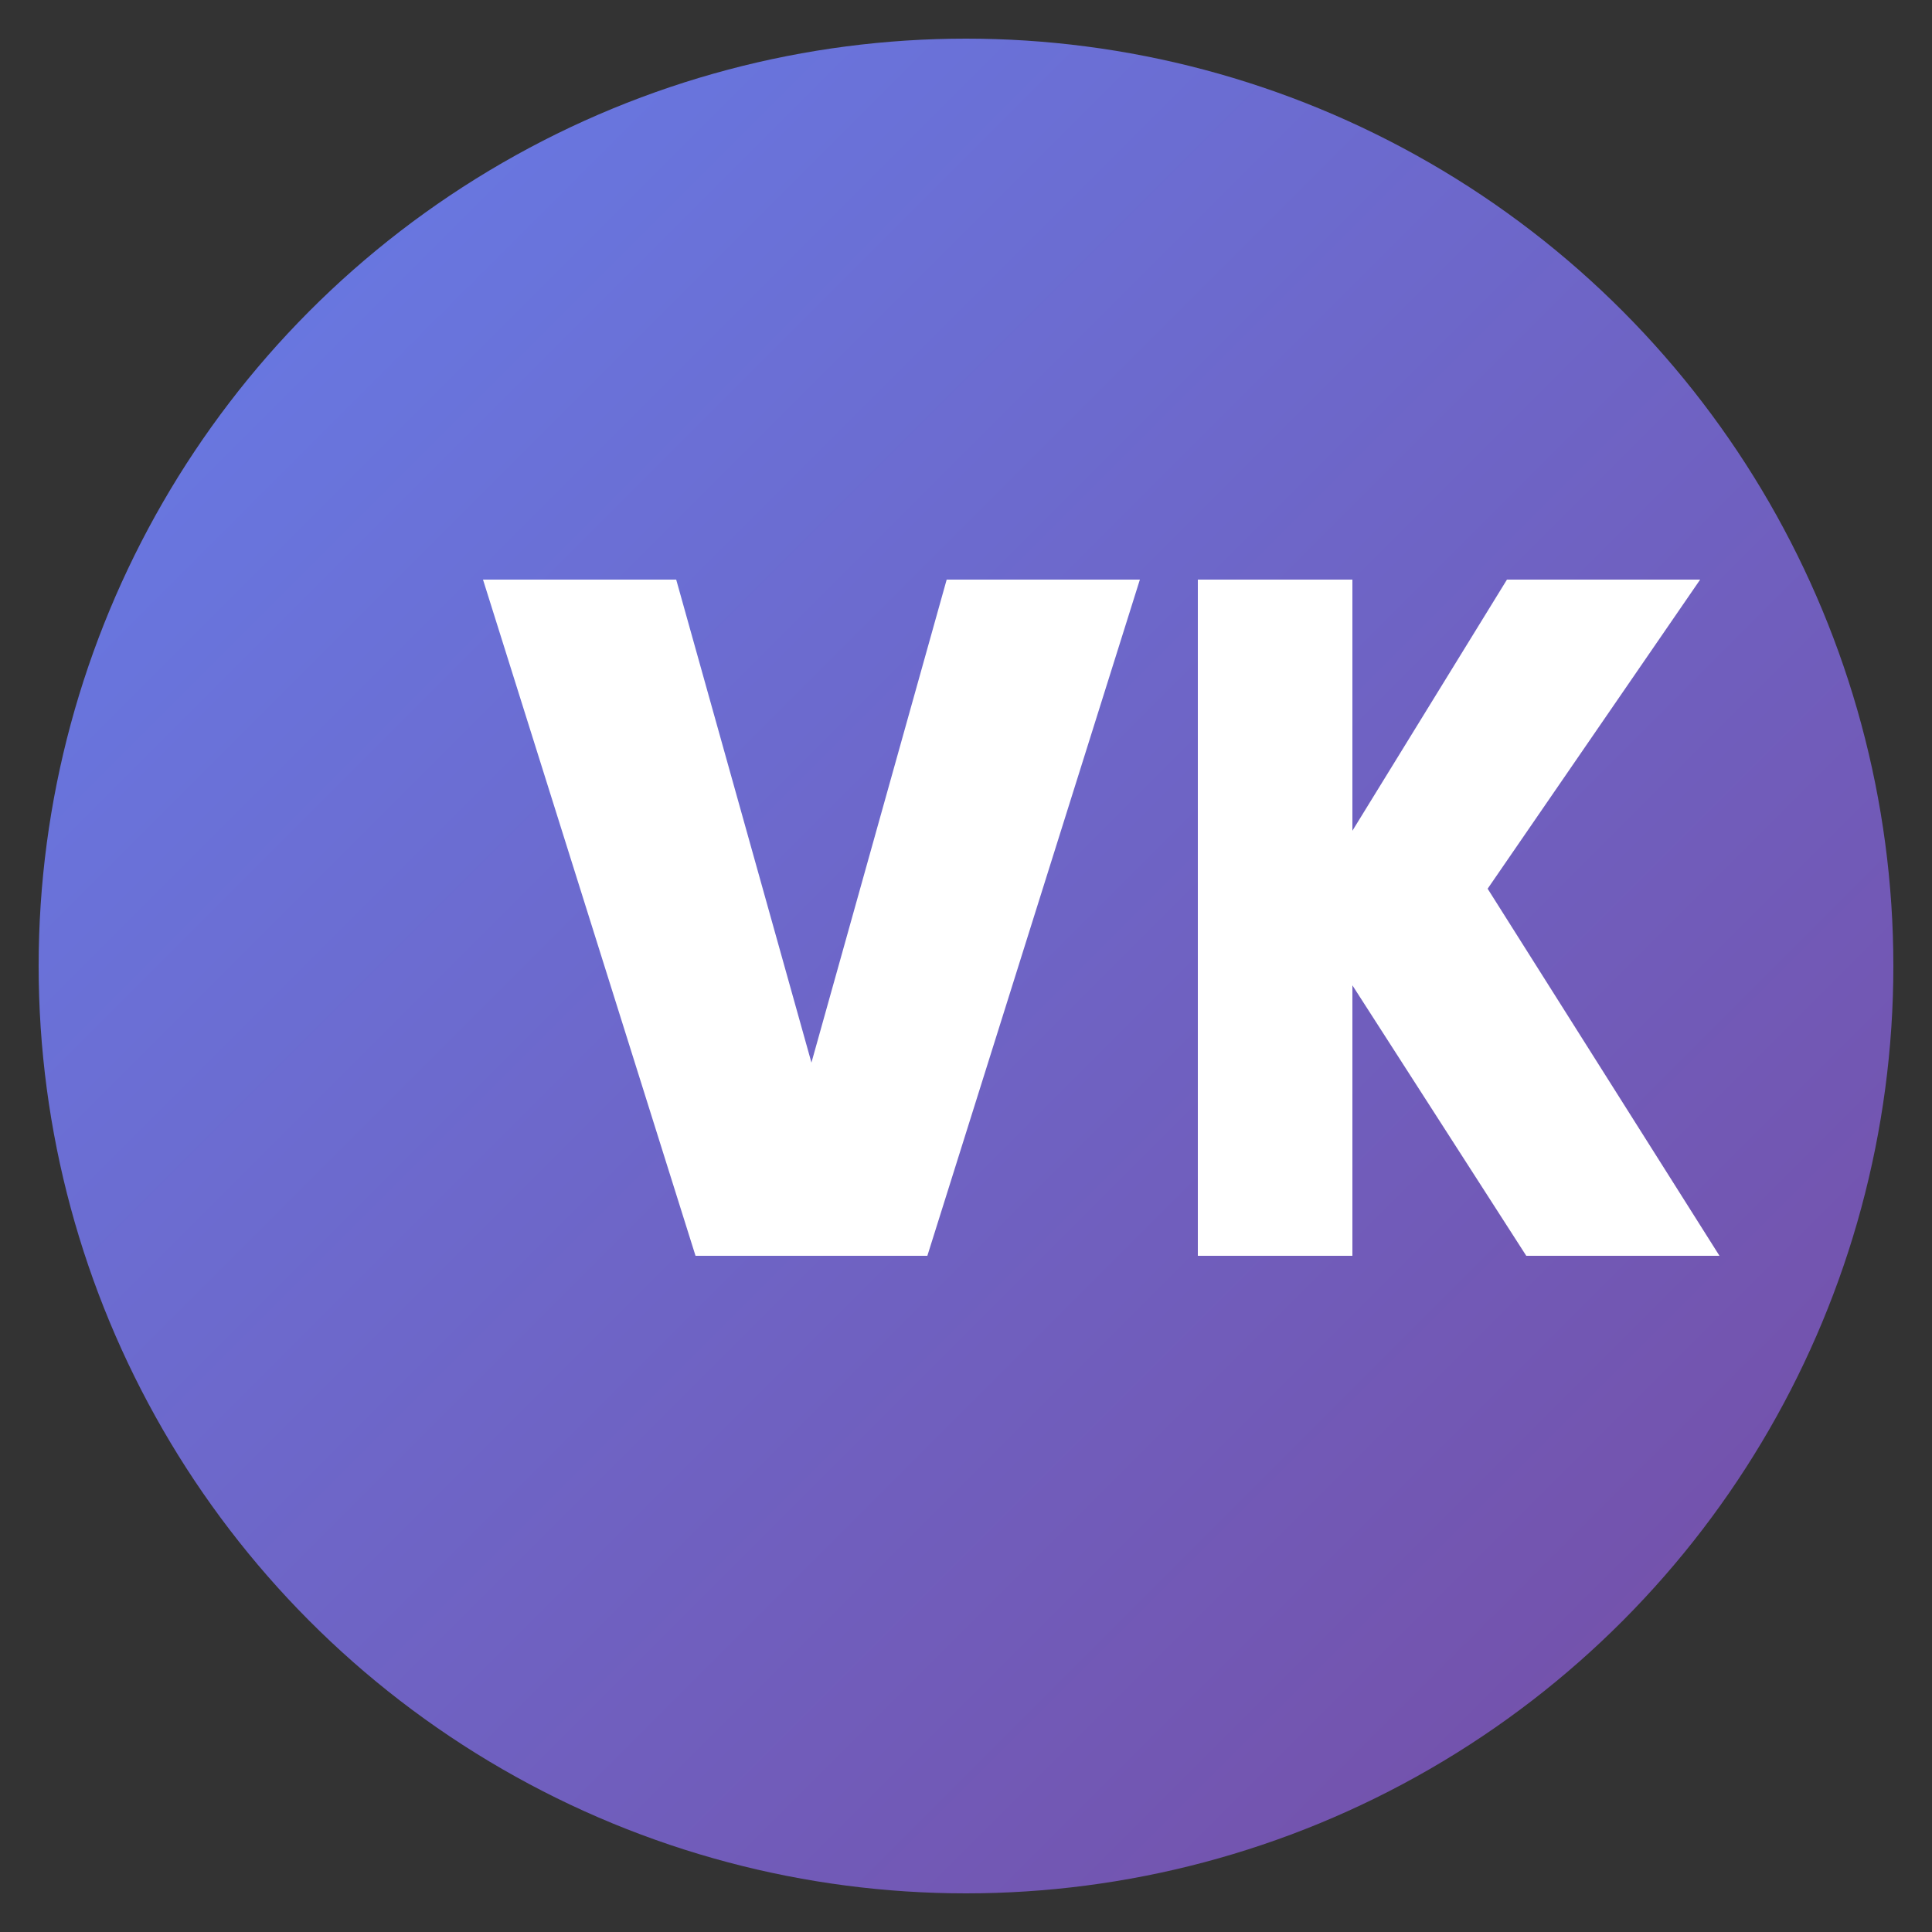
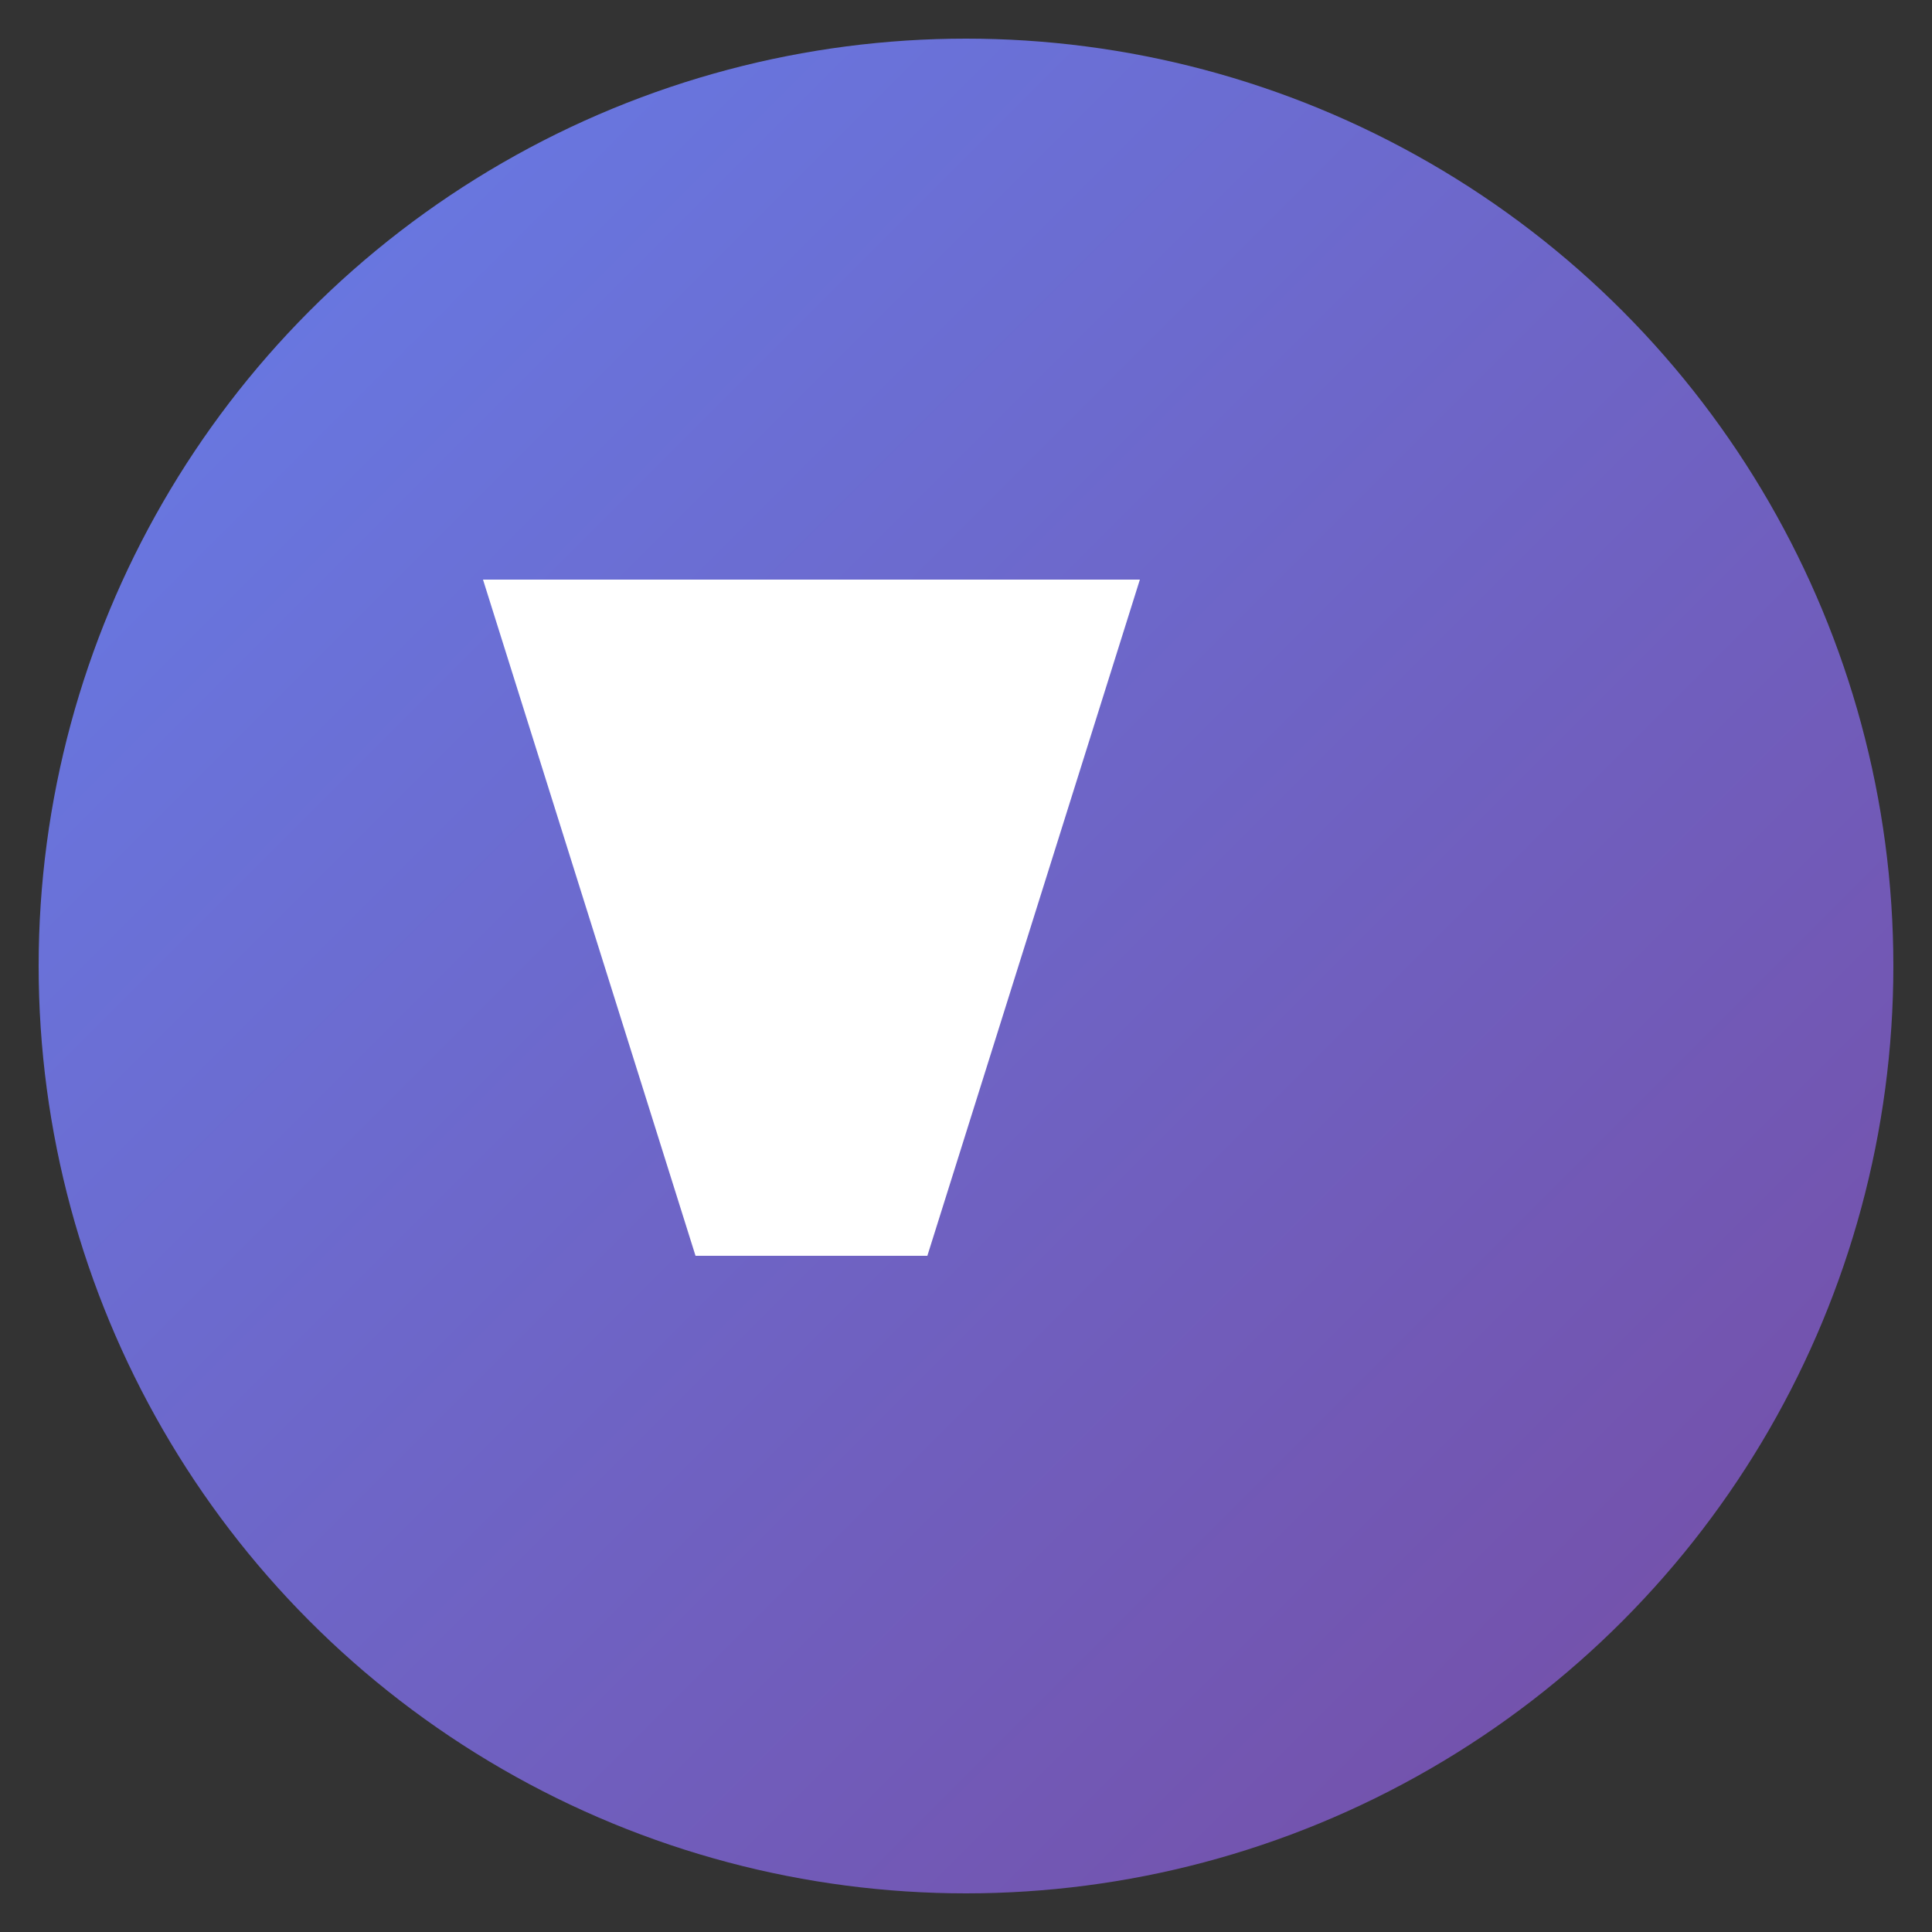
<svg xmlns="http://www.w3.org/2000/svg" viewBox="0 0 100 100">
  <rect x="0" y="0" width="100" height="100" fill="#333333" stroke="none" />
  <defs>
    <linearGradient id="grad1" x1="0%" y1="0%" x2="100%" y2="100%">
      <stop offset="0%" style="stop-color:#667eea;stop-opacity:1" />
      <stop offset="100%" style="stop-color:#764ba2;stop-opacity:1" />
    </linearGradient>
  </defs>
  <circle cx="50" cy="50" r="48" fill="url(#grad1)" />
  <g fill="white">
-     <path d="M 25 30 L 35 30 L 42 55 L 49 30 L 59 30 L 48 65 L 36 65 Z" />
-     <path d="M 62 30 L 70 30 L 70 43 L 78 30 L 88 30 L 77 46 L 89 65 L 79 65 L 70 51 L 70 65 L 62 65 Z" />
+     <path d="M 25 30 L 35 30 L 49 30 L 59 30 L 48 65 L 36 65 Z" />
  </g>
</svg>